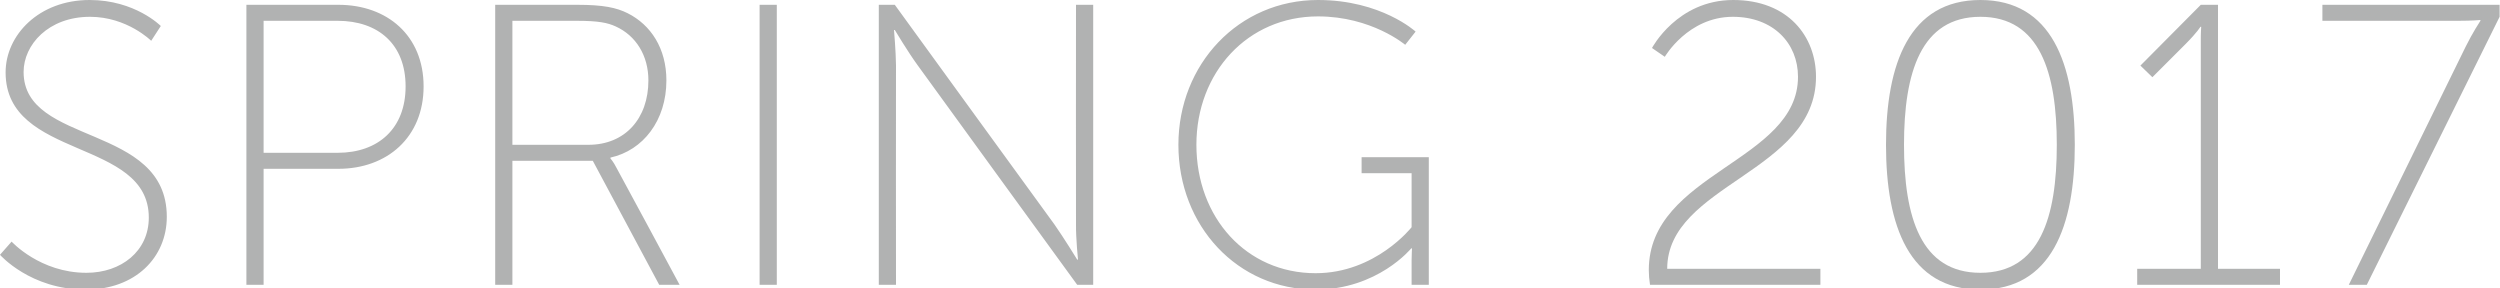
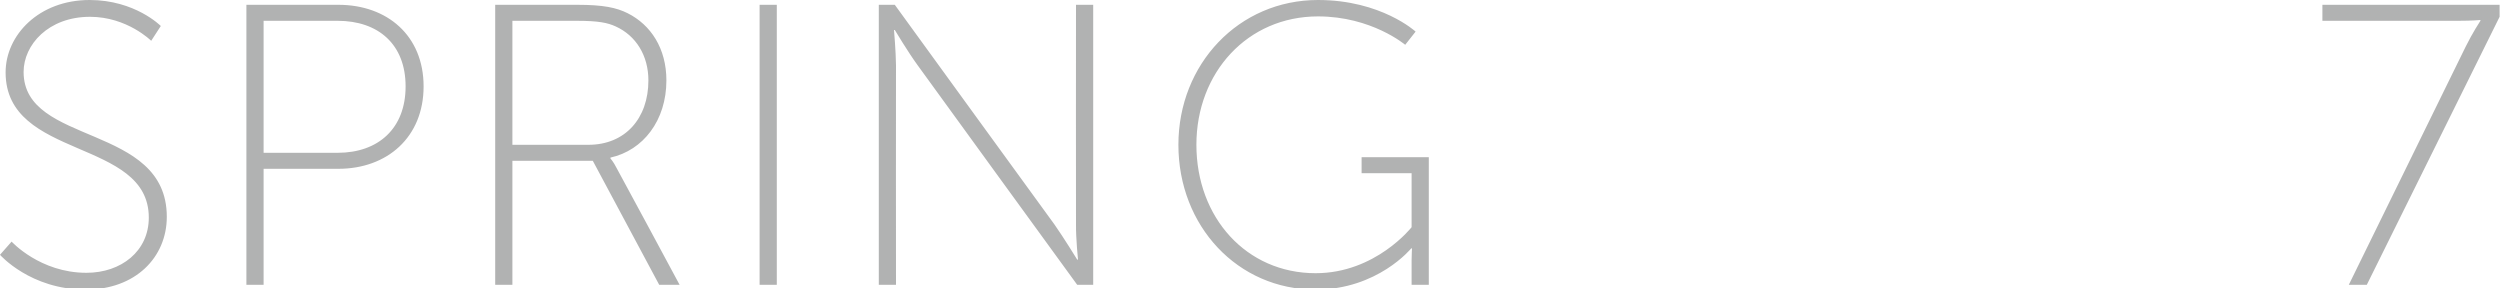
<svg xmlns="http://www.w3.org/2000/svg" version="1.1" style="left: 2.42% !important; width: 95.64% !important;top: 2.89% !important; height55.04% !important;" width="625px" height="72px" viewBox="0 0 625 72">
  <desc>spring 2017</desc>
  <defs />
  <g id="Polygon38407">
    <path d="M 616.4 11.7 C 618.12 8.2 620.1 5.2 620.1 5.2 L 620.1 5 C 620.1 5 618.12 5.2 614.6 5.2 C 614.62 5.2 580.6 5.2 580.6 5.2 L 580.6 1.2 L 624.9 1.2 L 624.9 4.2 L 591.7 71.2 L 587.2 71.2 C 587.2 71.2 616.42 11.7 616.4 11.7 Z " stroke="none" fill="#b1b2b2" />
  </g>
  <g id="Polygon38406">
-     <path d="M 412.2 67.5 C 412.2 43.2 449.5 40.4 449.5 19.2 C 449.5 10.8 443.3 4.2 433.2 4.2 C 422 4.2 416.2 14.2 416.2 14.2 L 413 12 C 413 12 419.3 0 433.3 0 C 447.1 0 454 9.2 454 19.2 C 454 43.1 416.8 46.1 416.8 67.2 C 416.8 67.2 455.1 67.2 455.1 67.2 L 455.1 71.2 C 455.1 71.2 412.5 71.2 412.5 71.2 C 412.3 69.9 412.2 68.7 412.2 67.5 Z M 471.5 36.2 C 471.5 16 477.3 0 495.1 0 C 512.9 0 518.7 16 518.7 36.2 C 518.7 56.5 512.9 72.4 495.1 72.4 C 477.3 72.4 471.5 56.5 471.5 36.2 Z M 514.2 36.2 C 514.2 18.2 510 4.2 495.1 4.2 C 480.2 4.2 476 18.2 476 36.2 C 476 54.3 480.2 68.2 495.1 68.2 C 510 68.2 514.2 54.3 514.2 36.2 Z M 534.3 67.2 L 550.2 67.2 C 550.2 67.2 550.18 10.2 550.2 10.2 C 550.18 8.4 550.3 6.7 550.3 6.7 L 550.1 6.7 C 550.1 6.7 549.38 8 546.4 11 C 546.38 11 538.1 19.3 538.1 19.3 L 535.1 16.4 L 550.2 1.2 L 554.5 1.2 L 554.5 67.2 L 570 67.2 L 570 71.2 L 534.3 71.2 L 534.3 67.2 Z " stroke="none" fill="#b1b2b2" />
-   </g>
+     </g>
  <g id="Polygon38405">
    <path d="M 2.9 60.4 C 2.9 60.4 10 68.2 21.6 68.2 C 30.3 68.2 37.2 62.8 37.2 54.4 C 37.2 34.5 1.4 40 1.4 18.1 C 1.4 8.8 9.7 0 22.4 0 C 33.8 0 40.2 6.5 40.2 6.5 L 37.8 10.2 C 37.8 10.2 31.8 4.2 22.5 4.2 C 12.1 4.2 5.9 11.2 5.9 18 C 5.9 36.5 41.7 30.8 41.7 54.2 C 41.7 64.3 33.9 72.4 21.4 72.4 C 7.6 72.4 0 63.7 0 63.7 L 2.9 60.4 Z M 61.6 1.2 C 61.6 1.2 84.58 1.2 84.6 1.2 C 96.8 1.2 105.9 8.9 105.9 21.6 C 105.9 34.3 96.8 42.2 84.6 42.2 C 84.58 42.2 65.9 42.2 65.9 42.2 L 65.9 71.2 L 61.6 71.2 L 61.6 1.2 Z M 84.4 38.2 C 94.6 38.2 101.4 32.1 101.4 21.6 C 101.4 11.1 94.6 5.2 84.4 5.2 C 84.38 5.2 65.9 5.2 65.9 5.2 L 65.9 38.2 C 65.9 38.2 84.38 38.2 84.4 38.2 Z M 123.8 1.2 C 123.8 1.2 144.35 1.2 144.3 1.2 C 150.8 1.2 154.1 1.9 156.9 3.3 C 162.7 6.2 166.6 12.1 166.6 20.1 C 166.6 30.1 160.8 37.6 152.6 39.4 C 152.65 39.4 152.6 39.6 152.6 39.6 C 152.6 39.6 153.35 40.4 154.2 42.1 C 154.25 42.1 169.9 71.2 169.9 71.2 L 164.8 71.2 L 148.2 40.2 L 128.1 40.2 L 128.1 71.2 L 123.8 71.2 L 123.8 1.2 Z M 147.1 36.2 C 156.3 36.2 162.1 29.6 162.1 20.1 C 162.1 13.9 159 8.9 153.9 6.6 C 151.9 5.7 149.7 5.2 144.1 5.2 C 144.15 5.2 128.1 5.2 128.1 5.2 L 128.1 36.2 C 128.1 36.2 147.15 36.2 147.1 36.2 Z M 189.9 1.2 L 194.2 1.2 L 194.2 71.2 L 189.9 71.2 L 189.9 1.2 Z M 219.7 1.2 L 223.7 1.2 C 223.7 1.2 263.56 56.1 263.6 56.1 C 265.86 59.3 269.3 64.9 269.3 64.9 L 269.5 64.9 C 269.5 64.9 268.96 59.6 269 56.1 C 268.96 56.1 269 1.2 269 1.2 L 273.3 1.2 L 273.3 71.2 L 269.3 71.2 C 269.3 71.2 229.36 16.3 229.4 16.3 C 227.06 13.1 223.7 7.5 223.7 7.5 L 223.5 7.5 C 223.5 7.5 223.96 12.8 224 16.3 C 223.96 16.3 224 71.2 224 71.2 L 219.7 71.2 L 219.7 1.2 Z M 329.5 0 C 345.31 0 353.9 7.9 353.9 7.9 L 351.3 11.2 C 351.3 11.2 342.91 4.1 329.5 4.1 C 311.9 4.1 299.1 18.1 299.1 36.2 C 299.1 54.4 311.6 68.3 328.9 68.3 C 343.91 68.3 352.9 56.8 352.9 56.8 L 352.9 43.3 L 340.4 43.3 L 340.4 39.3 L 357.2 39.3 L 357.2 71.2 L 352.9 71.2 C 352.9 71.2 352.91 65.1 352.9 65.1 C 352.91 63.6 353 62.1 353 62.1 L 352.8 62.1 C 352.8 62.1 344.41 72.4 328.9 72.4 C 309.4 72.4 294.6 56.5 294.6 36.2 C 294.6 16 309.7 0 329.5 0 Z " stroke="none" fill="#b1b2b2" />
  </g>
</svg>